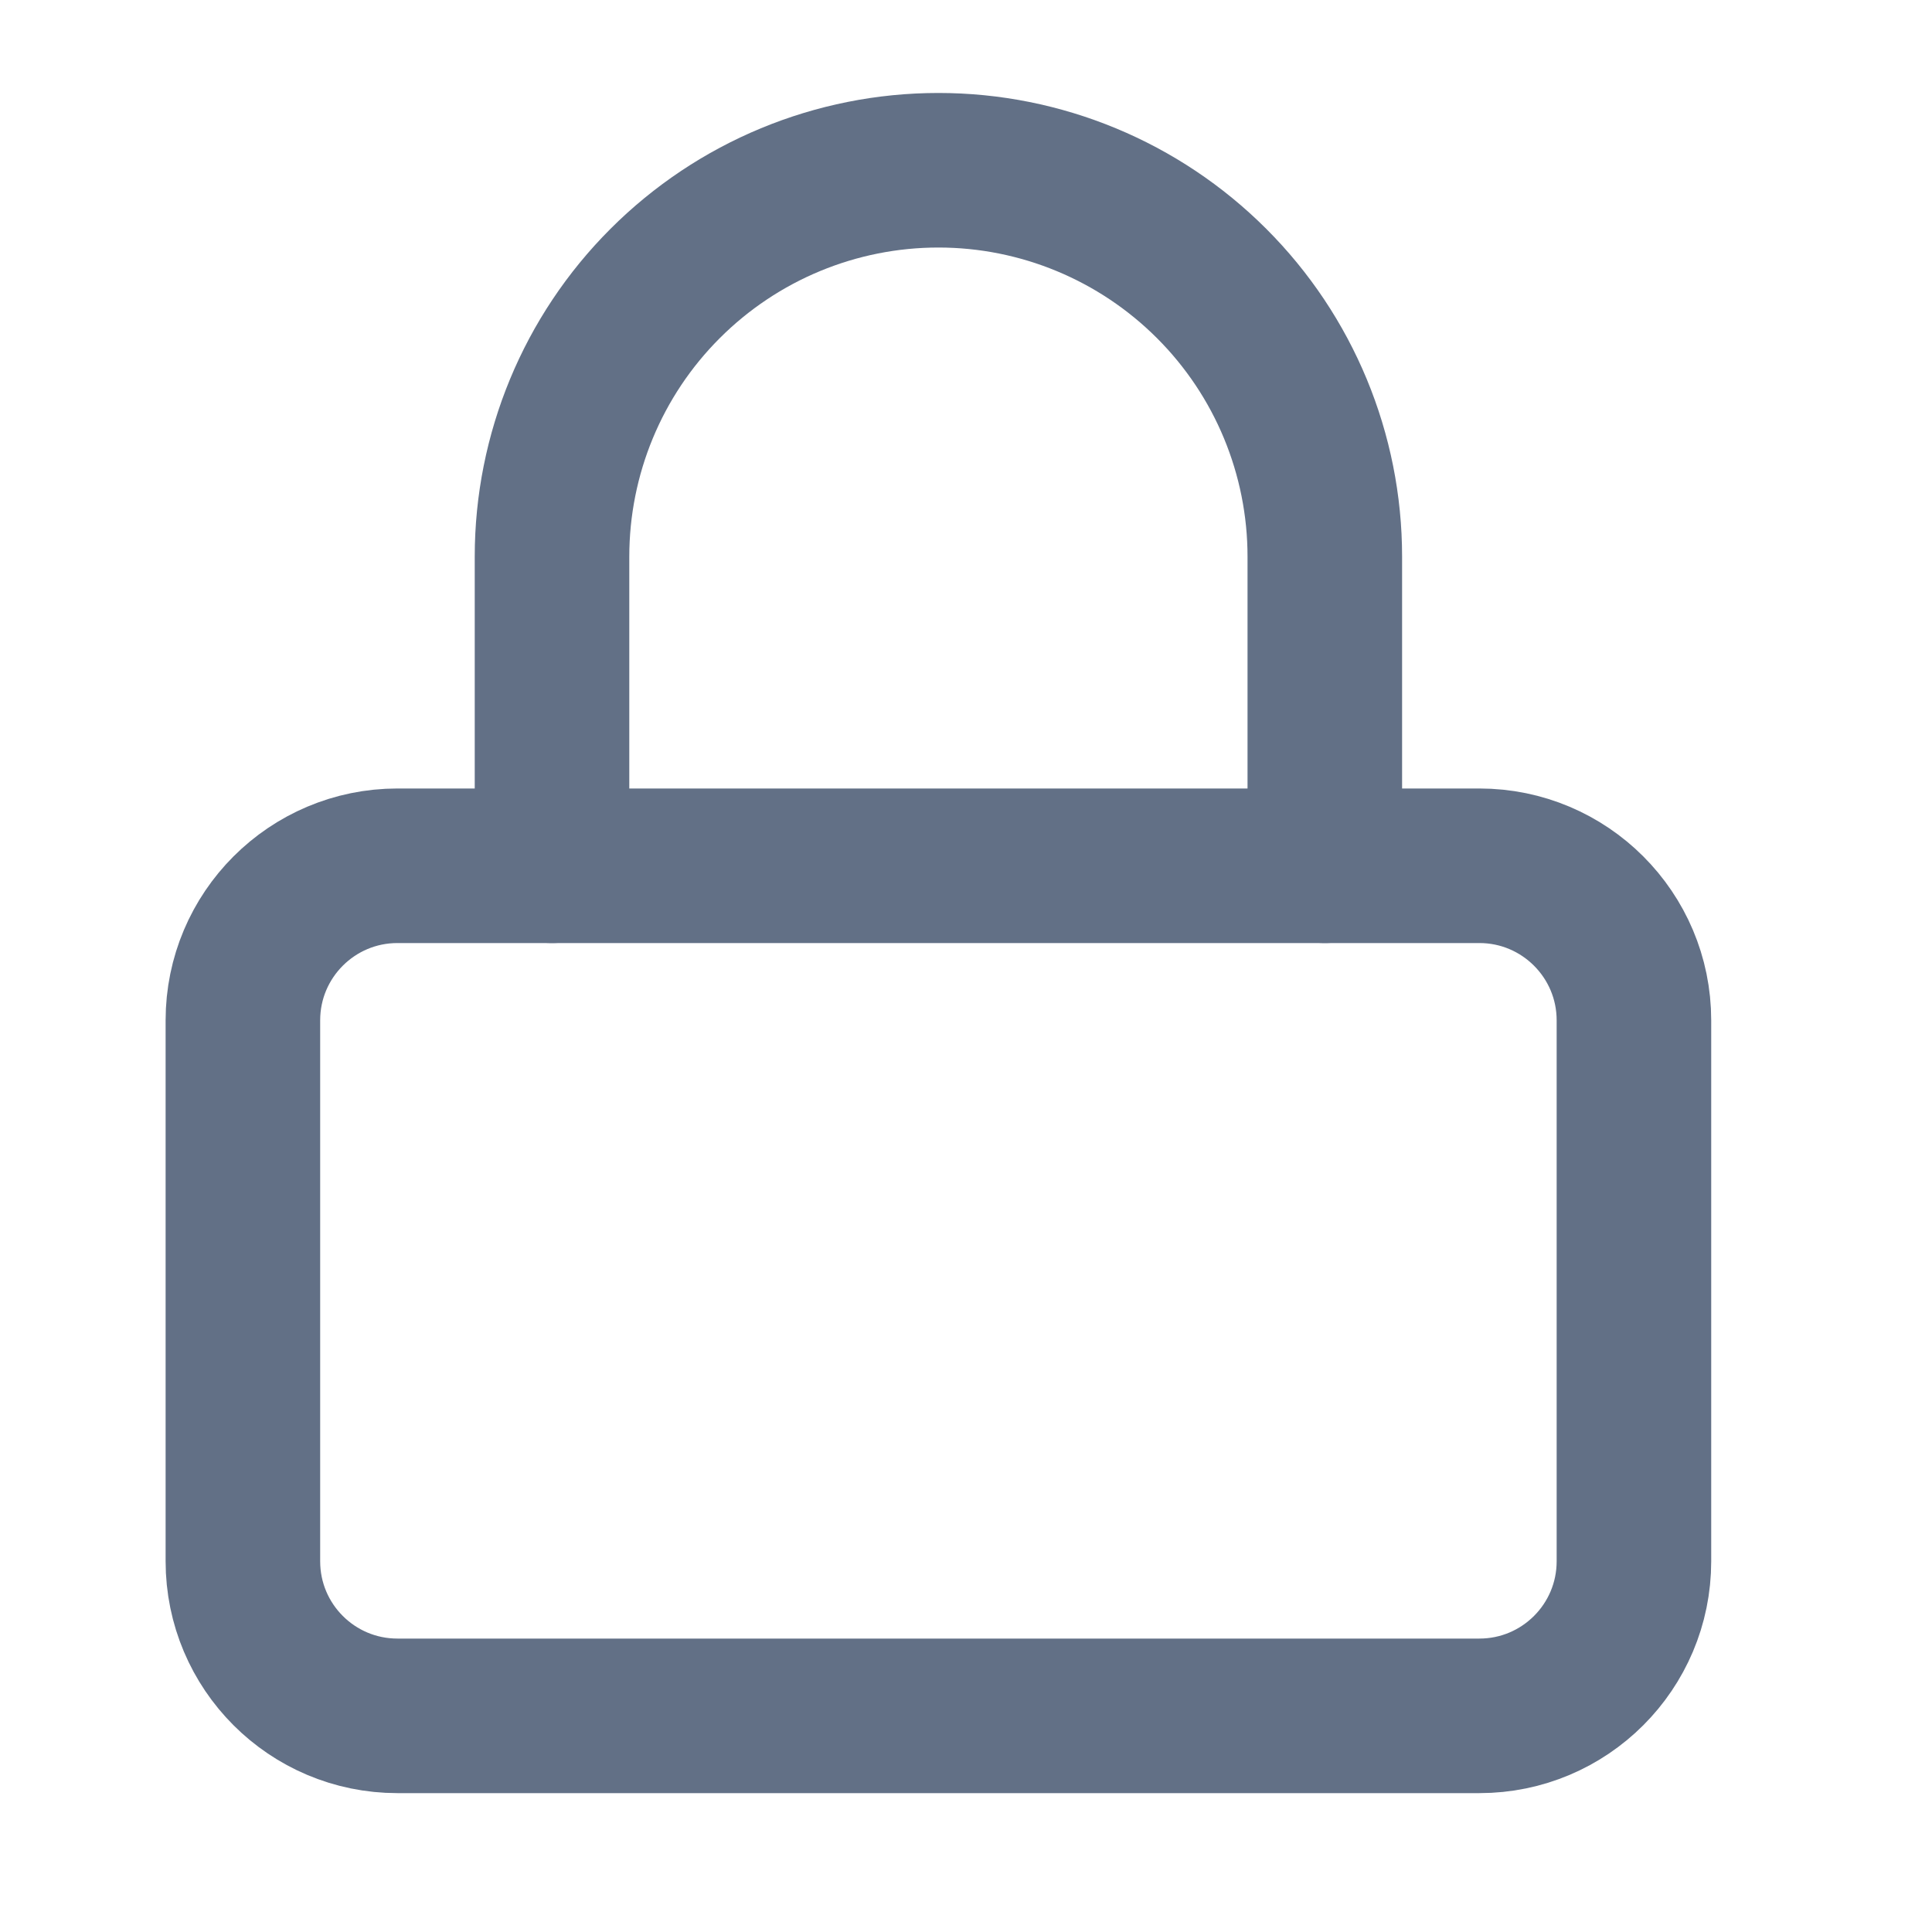
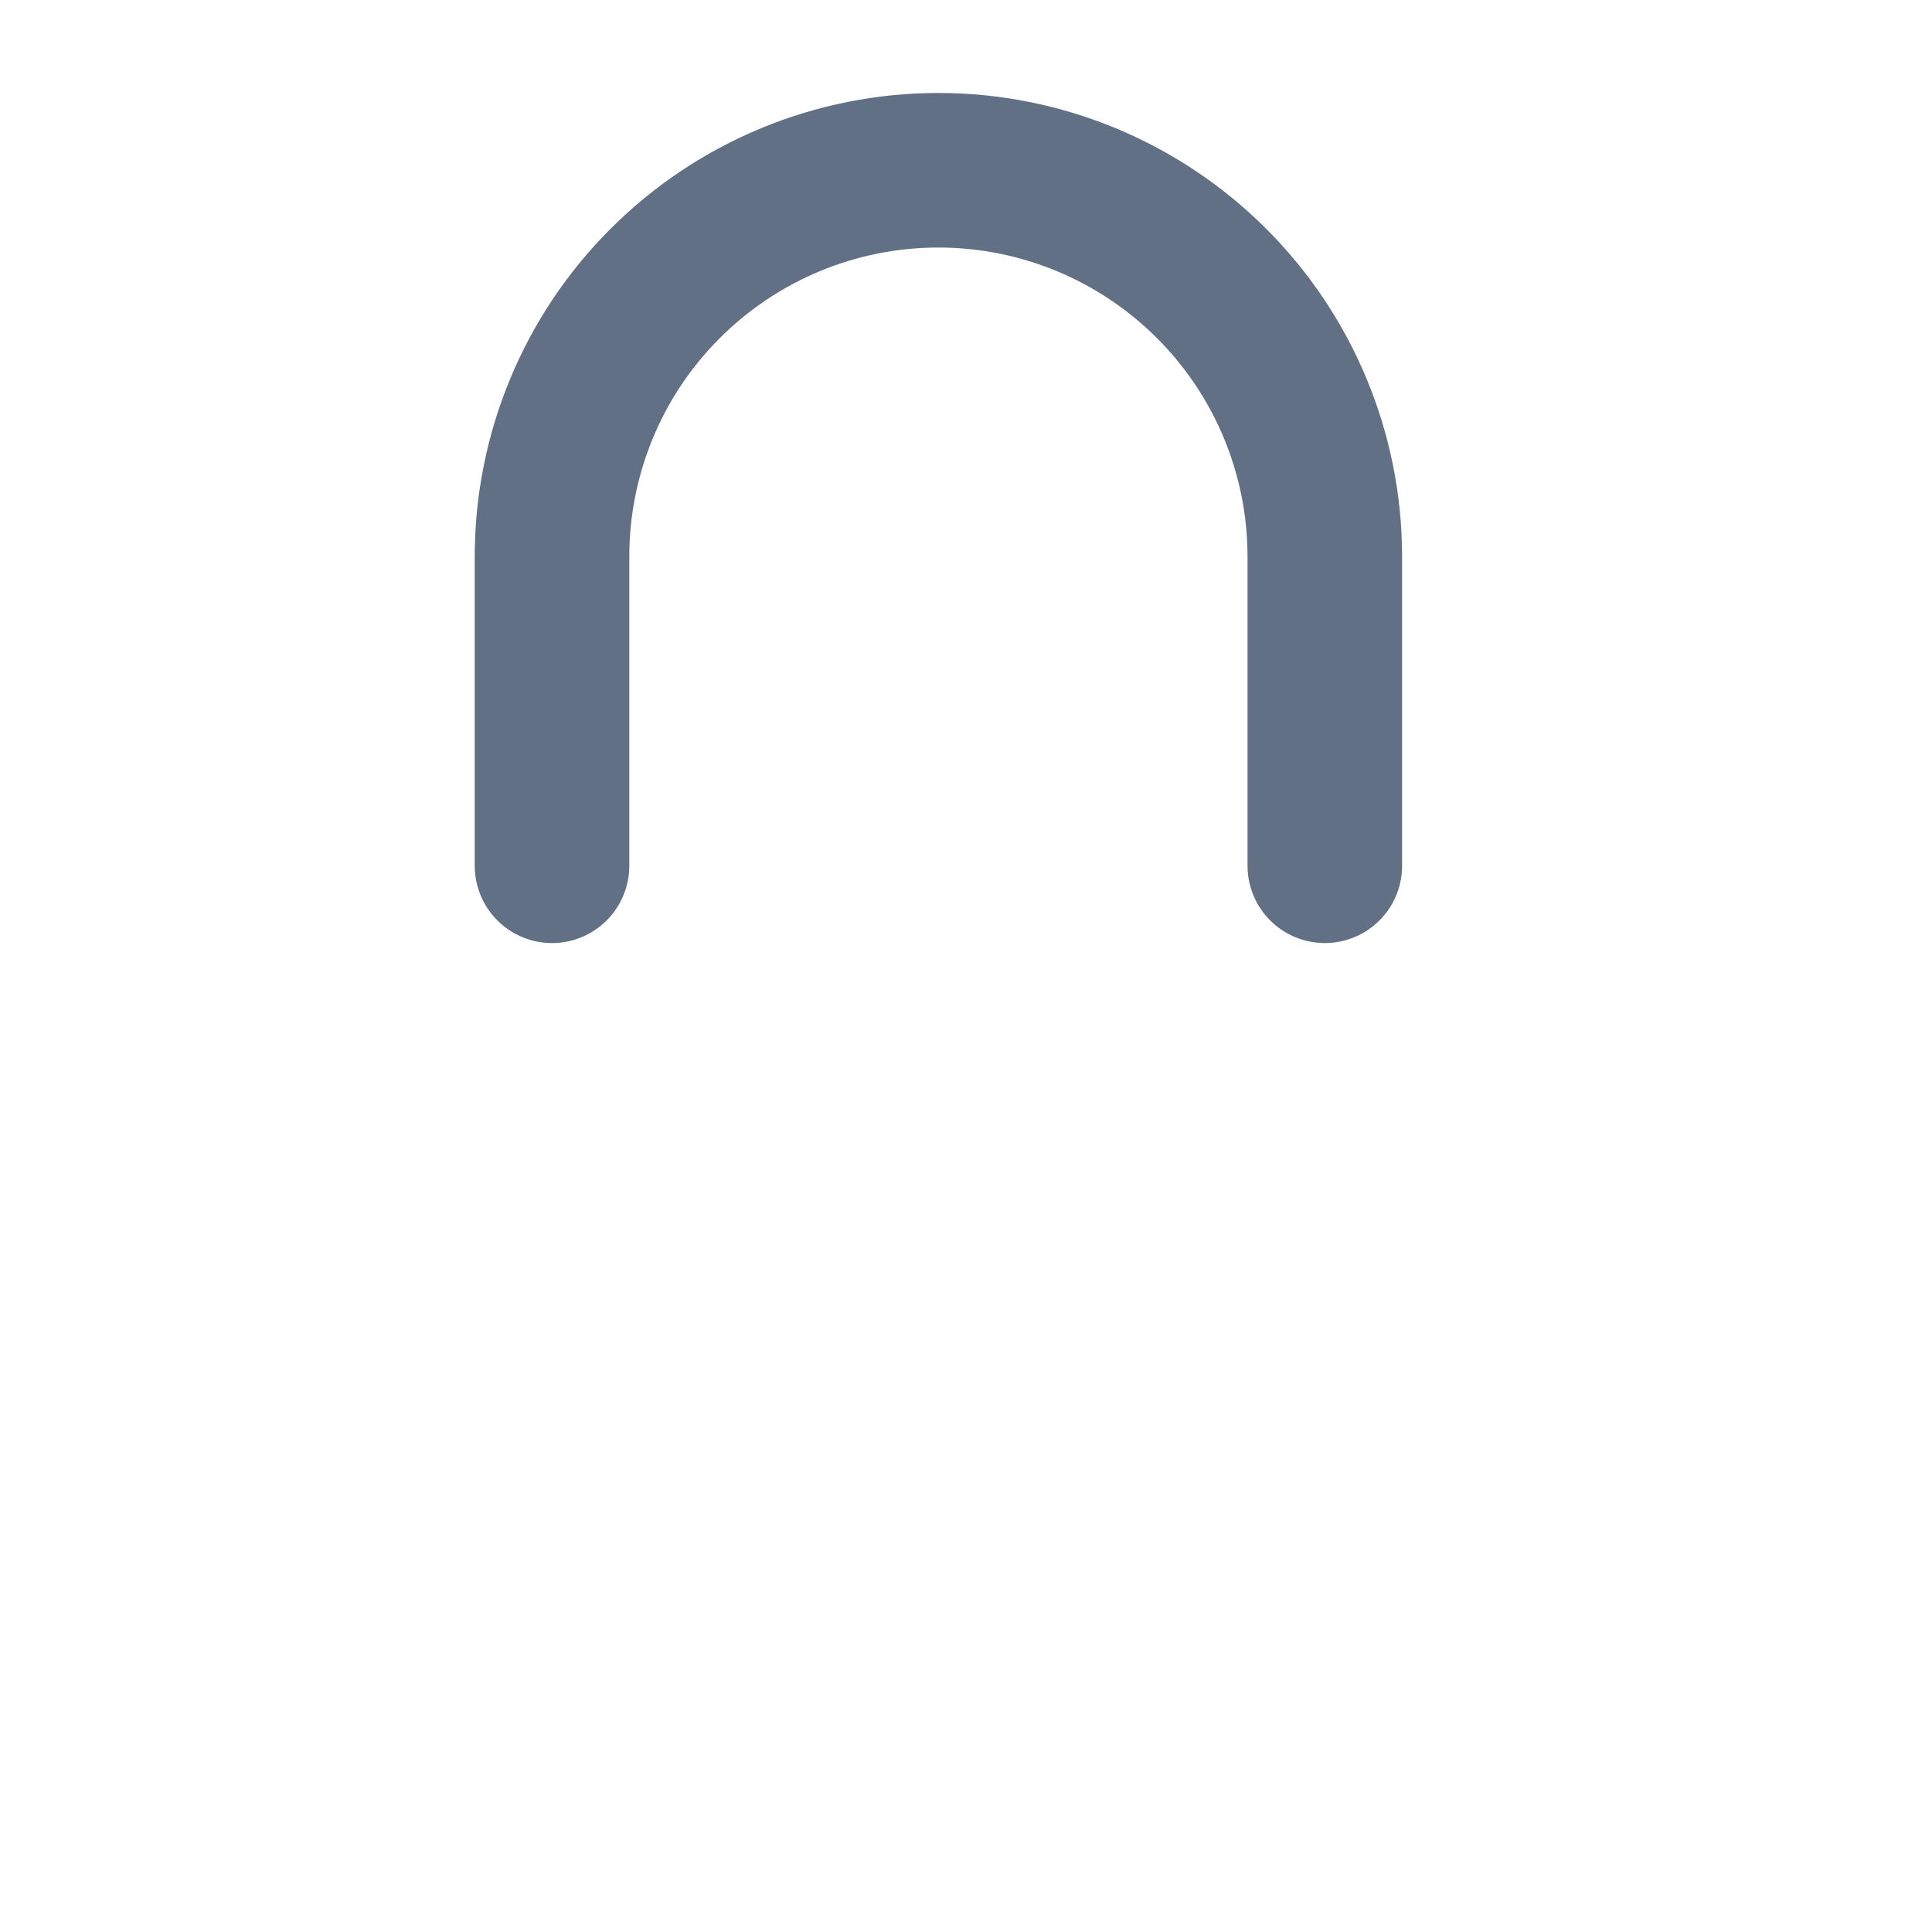
<svg xmlns="http://www.w3.org/2000/svg" width="25" height="25" viewBox="0 0 25 25" fill="none">
-   <path d="M19.143 11.203H5.143C4.038 11.203 3.143 12.099 3.143 13.203V20.203C3.143 21.308 4.038 22.203 5.143 22.203H19.143C20.247 22.203 21.143 21.308 21.143 20.203V13.203C21.143 12.099 20.247 11.203 19.143 11.203Z" stroke="#627086" stroke-width="2" stroke-linecap="round" stroke-linejoin="round" />
  <path d="M7.143 11.203V7.203C7.143 5.877 7.669 4.605 8.607 3.668C9.545 2.73 10.816 2.203 12.143 2.203C13.469 2.203 14.74 2.73 15.678 3.668C16.616 4.605 17.143 5.877 17.143 7.203V11.203" stroke="#627086" stroke-width="2" stroke-linecap="round" stroke-linejoin="round" />
</svg>